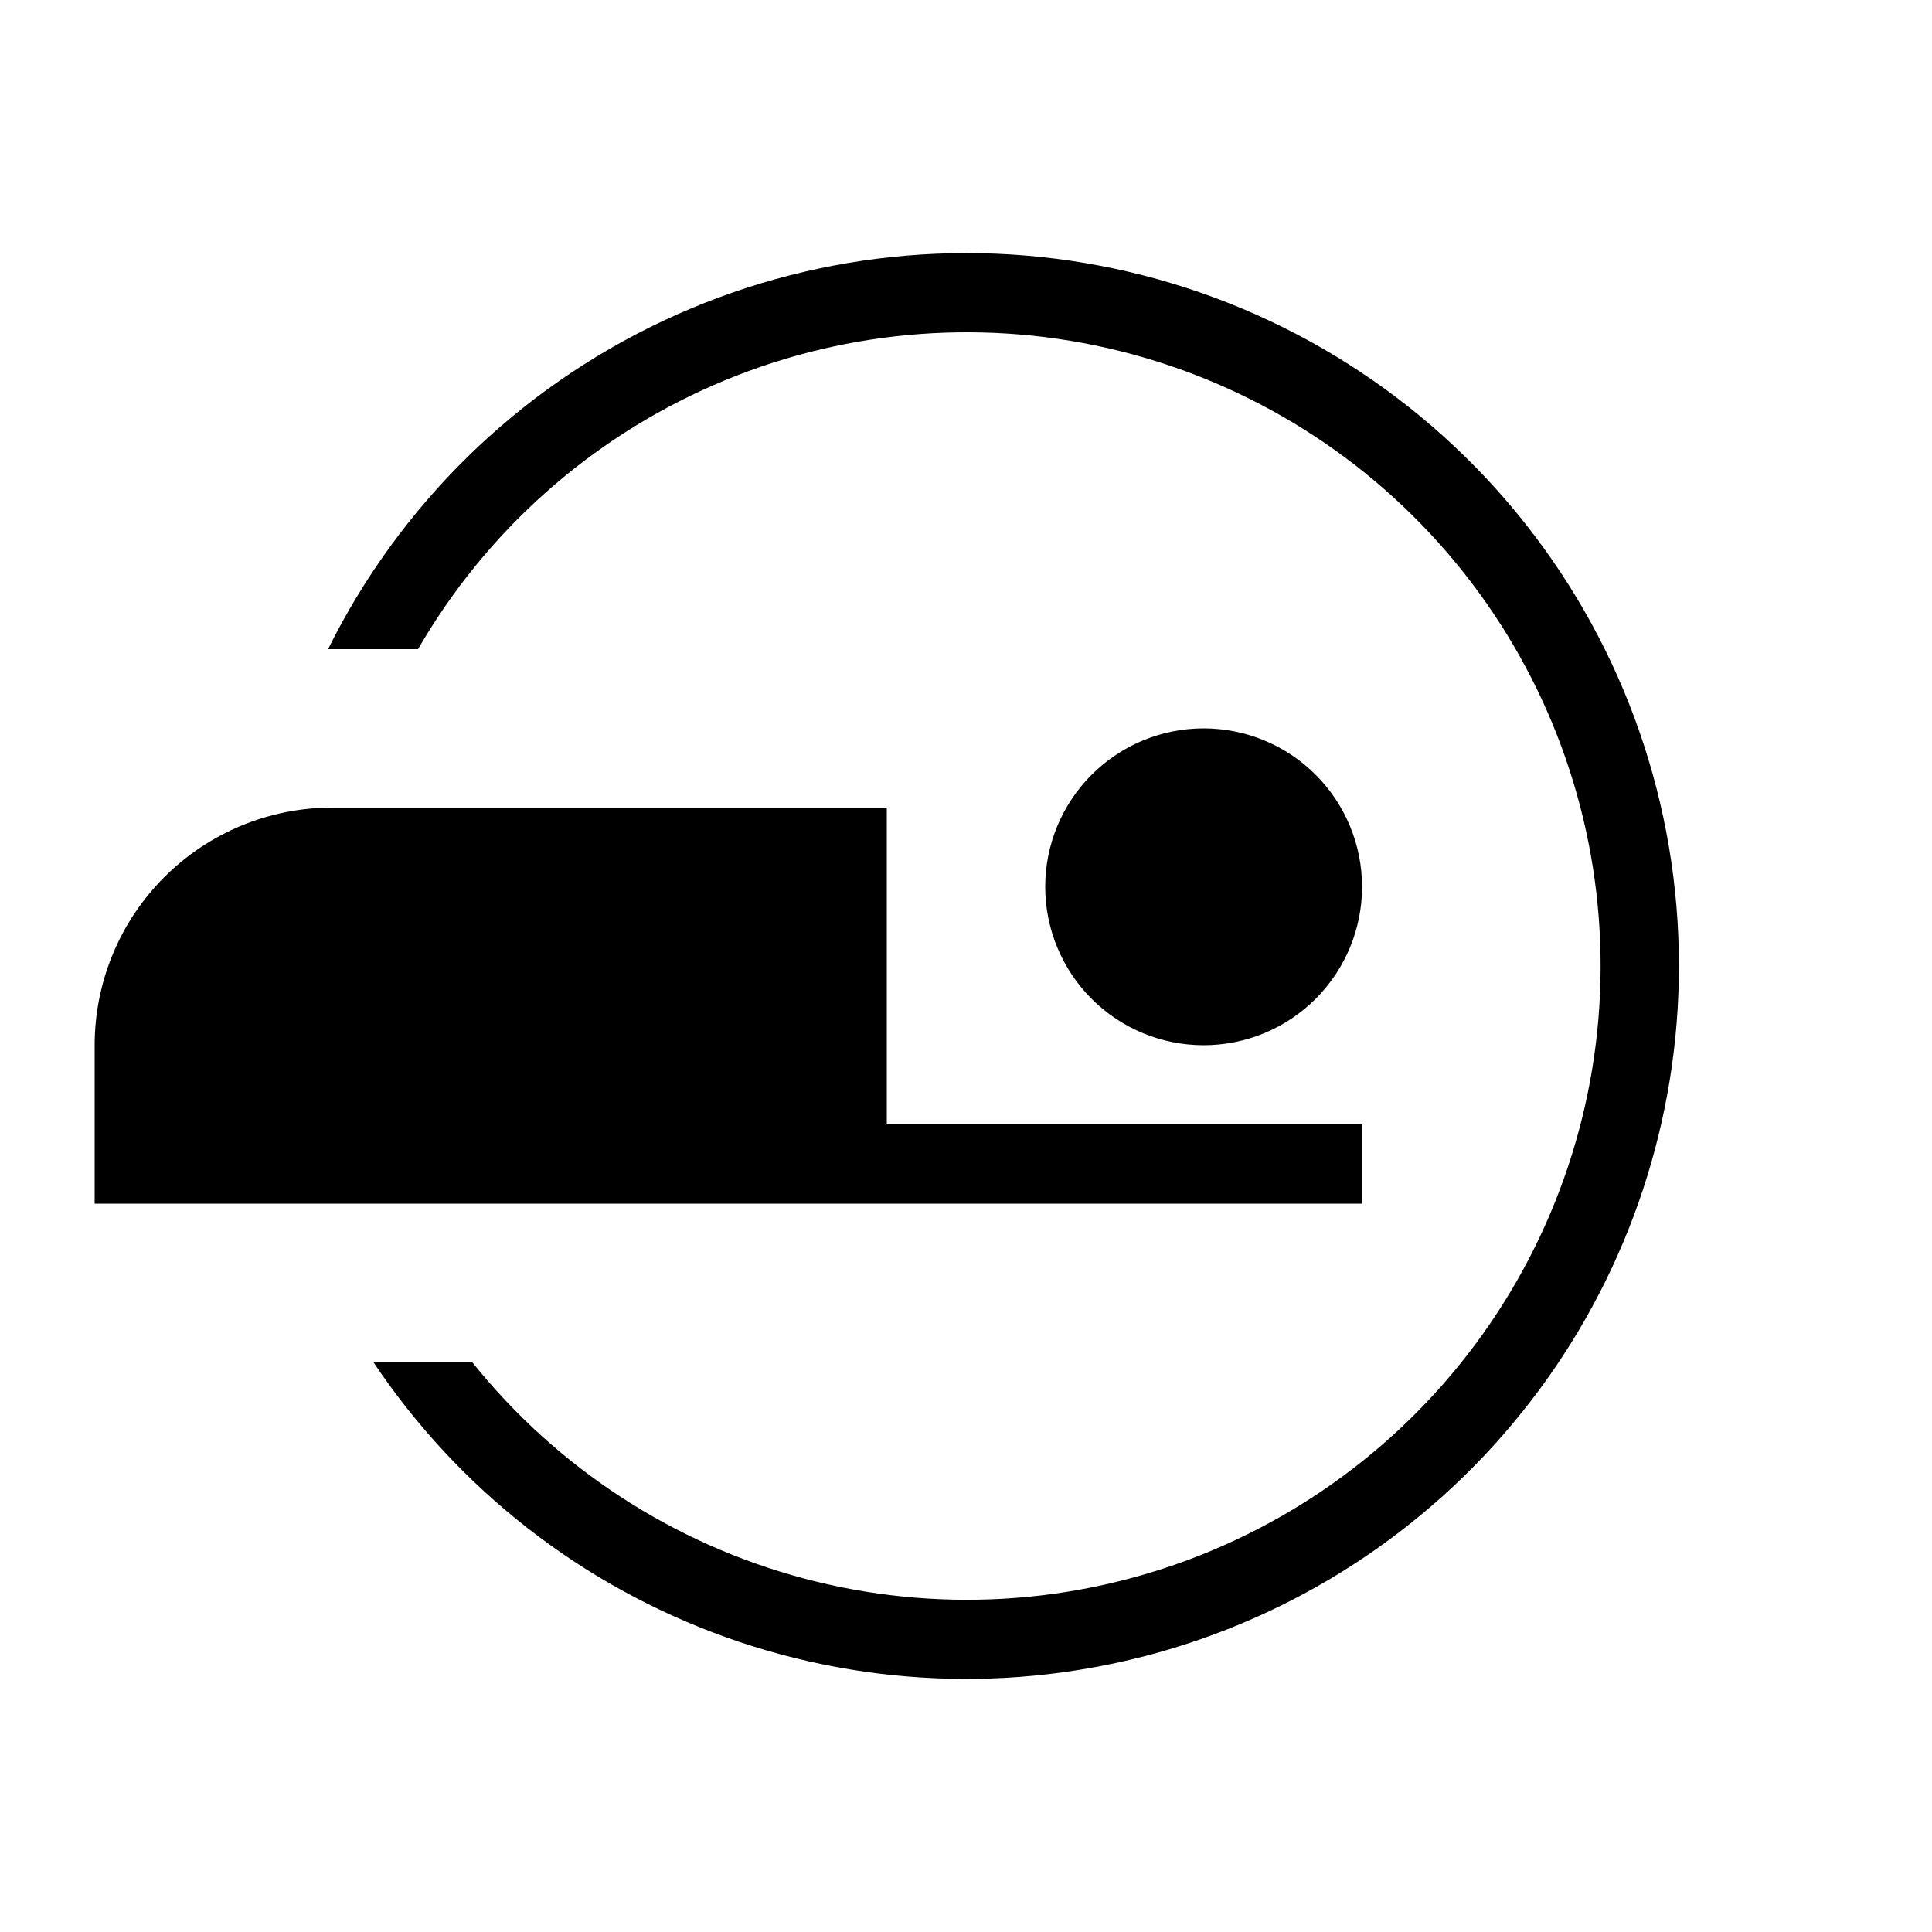
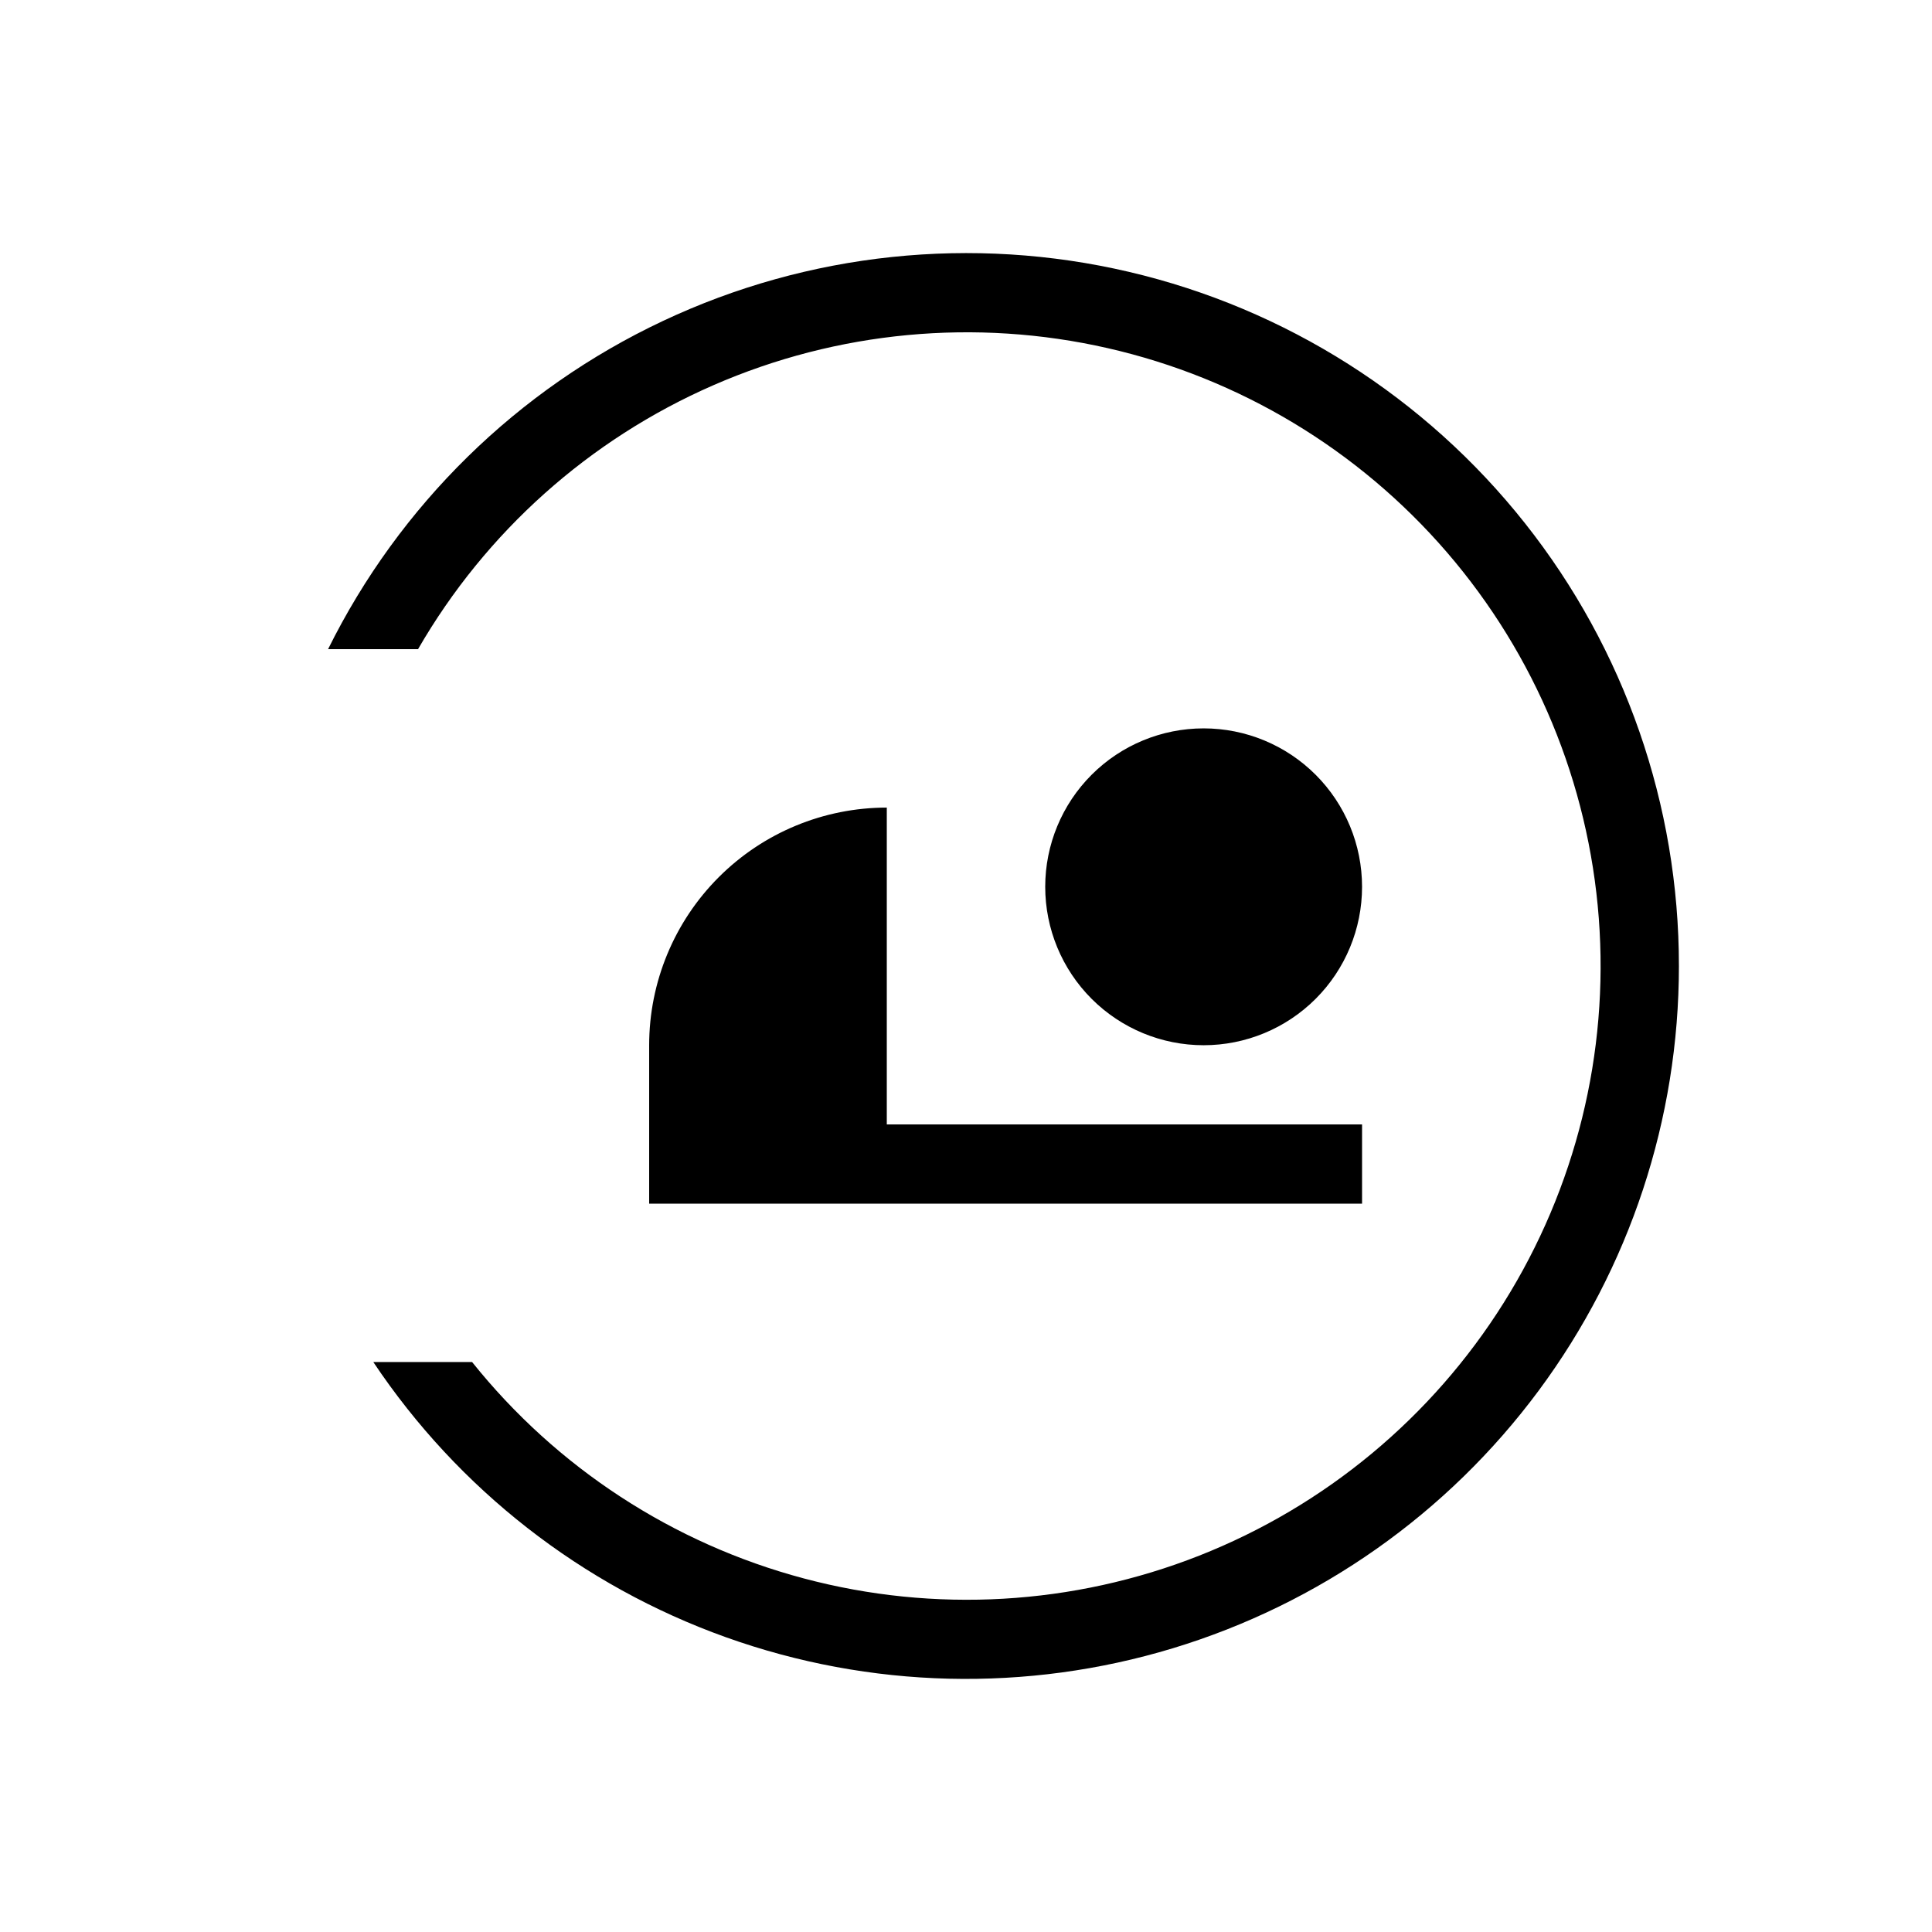
<svg xmlns="http://www.w3.org/2000/svg" fill="#000000" width="800px" height="800px" version="1.1" viewBox="144 144 512 512">
-   <path d="m504.96 462.98v-20.992h-125.95v-83.969h-146.95c-16.703 0-32.723 6.633-44.531 18.445-11.809 11.809-18.445 27.828-18.445 44.531v41.984zm83.969-62.977c0.004 40.531-13.027 79.988-37.172 112.54-24.145 32.555-58.117 56.484-96.902 68.25-38.785 11.766-80.328 10.746-118.49-2.91-38.16-13.656-70.918-39.223-93.434-72.926h26.18c22.426 28.016 53.23 48.113 87.906 57.344 34.676 9.234 71.395 7.117 104.78-6.035 33.383-13.156 61.68-36.656 80.734-67.062 19.059-30.402 27.879-66.113 25.164-101.89-2.715-35.781-16.816-69.754-40.238-96.938-23.426-27.184-54.938-46.148-89.926-54.117-34.988-7.973-71.605-4.527-104.49 9.832-32.887 14.355-60.312 38.867-78.254 69.941h-23.844c18.918-38.168 50.188-68.82 88.73-86.969 38.539-18.148 82.086-22.73 123.56-13.004 41.473 9.727 78.441 33.195 104.89 66.59 26.449 33.395 40.832 74.75 40.805 117.35zm-125.95-62.977c-11.137 0-21.816 4.422-29.688 12.297-7.875 7.871-12.297 18.551-12.297 29.688 0 11.133 4.422 21.812 12.297 29.688 7.871 7.871 18.551 12.297 29.688 12.297 11.133 0 21.812-4.426 29.684-12.297 7.875-7.875 12.297-18.555 12.297-29.688 0-11.137-4.422-21.816-12.297-29.688-7.871-7.875-18.551-12.297-29.684-12.297z" />
+   <path d="m504.96 462.98v-20.992h-125.95v-83.969c-16.703 0-32.723 6.633-44.531 18.445-11.809 11.809-18.445 27.828-18.445 44.531v41.984zm83.969-62.977c0.004 40.531-13.027 79.988-37.172 112.54-24.145 32.555-58.117 56.484-96.902 68.25-38.785 11.766-80.328 10.746-118.49-2.91-38.16-13.656-70.918-39.223-93.434-72.926h26.18c22.426 28.016 53.23 48.113 87.906 57.344 34.676 9.234 71.395 7.117 104.78-6.035 33.383-13.156 61.68-36.656 80.734-67.062 19.059-30.402 27.879-66.113 25.164-101.89-2.715-35.781-16.816-69.754-40.238-96.938-23.426-27.184-54.938-46.148-89.926-54.117-34.988-7.973-71.605-4.527-104.49 9.832-32.887 14.355-60.312 38.867-78.254 69.941h-23.844c18.918-38.168 50.188-68.82 88.73-86.969 38.539-18.148 82.086-22.73 123.56-13.004 41.473 9.727 78.441 33.195 104.89 66.59 26.449 33.395 40.832 74.75 40.805 117.35zm-125.95-62.977c-11.137 0-21.816 4.422-29.688 12.297-7.875 7.871-12.297 18.551-12.297 29.688 0 11.133 4.422 21.812 12.297 29.688 7.871 7.871 18.551 12.297 29.688 12.297 11.133 0 21.812-4.426 29.684-12.297 7.875-7.875 12.297-18.555 12.297-29.688 0-11.137-4.422-21.816-12.297-29.688-7.871-7.875-18.551-12.297-29.684-12.297z" />
</svg>